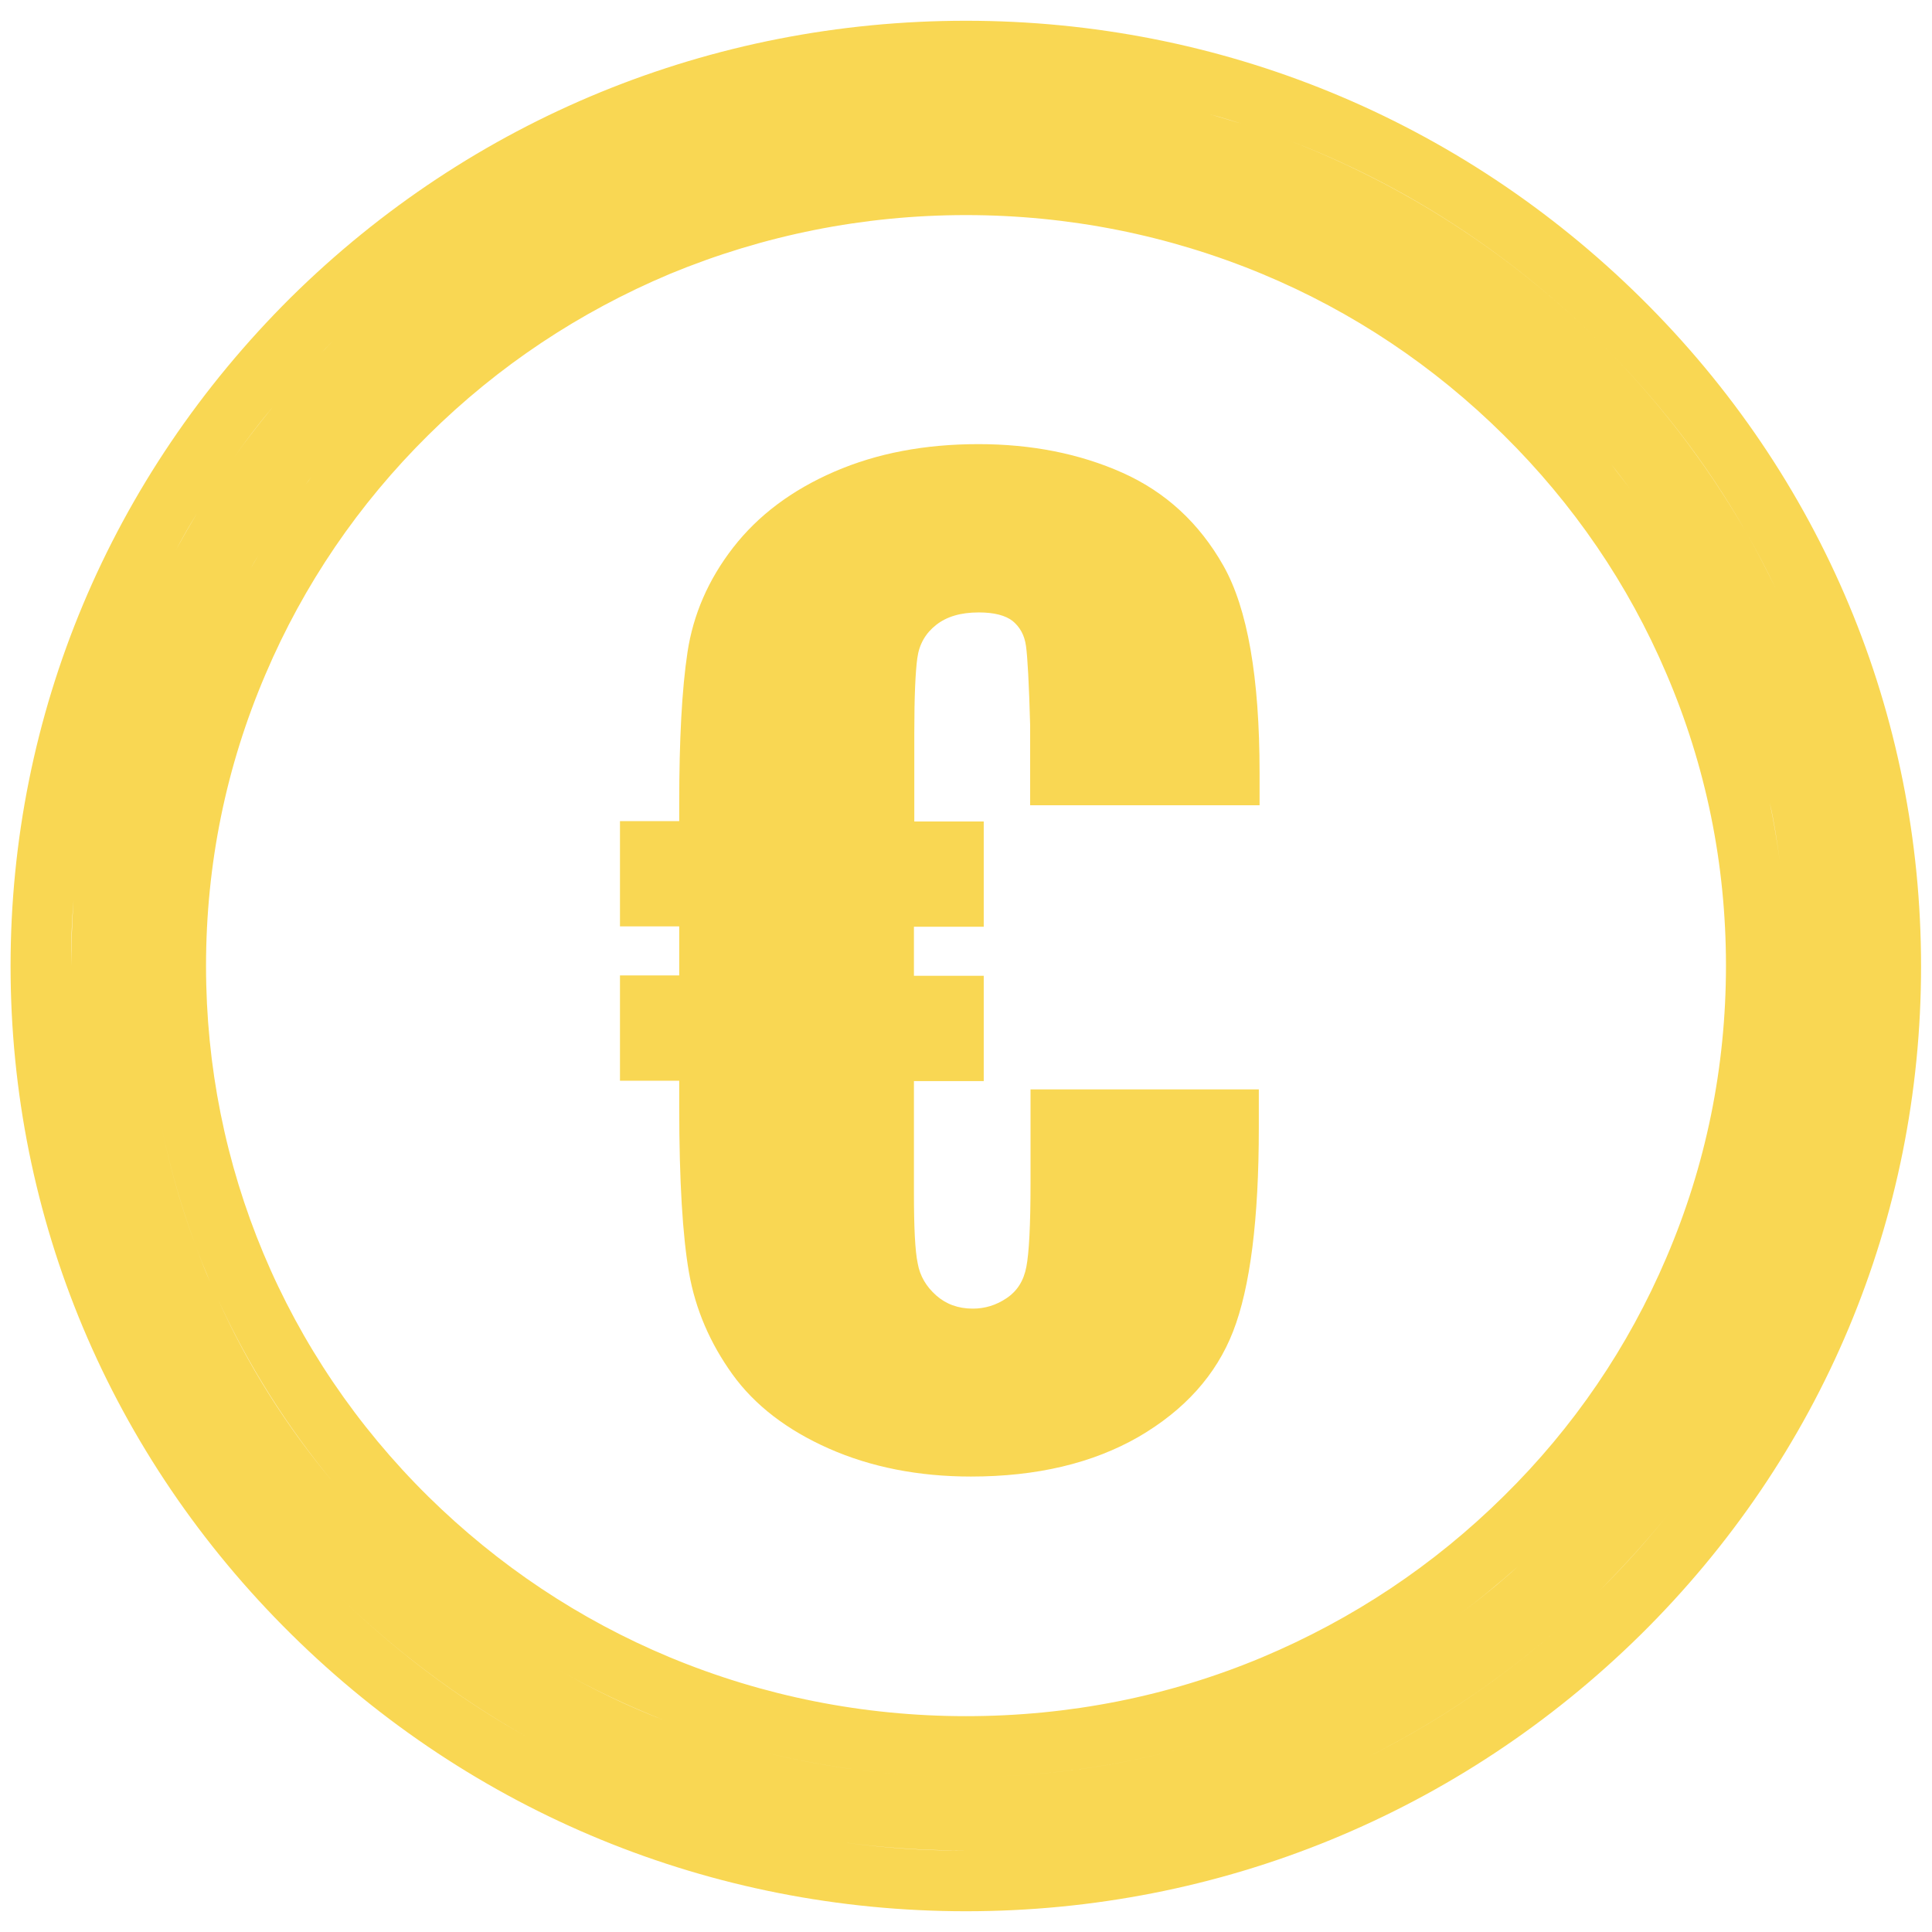
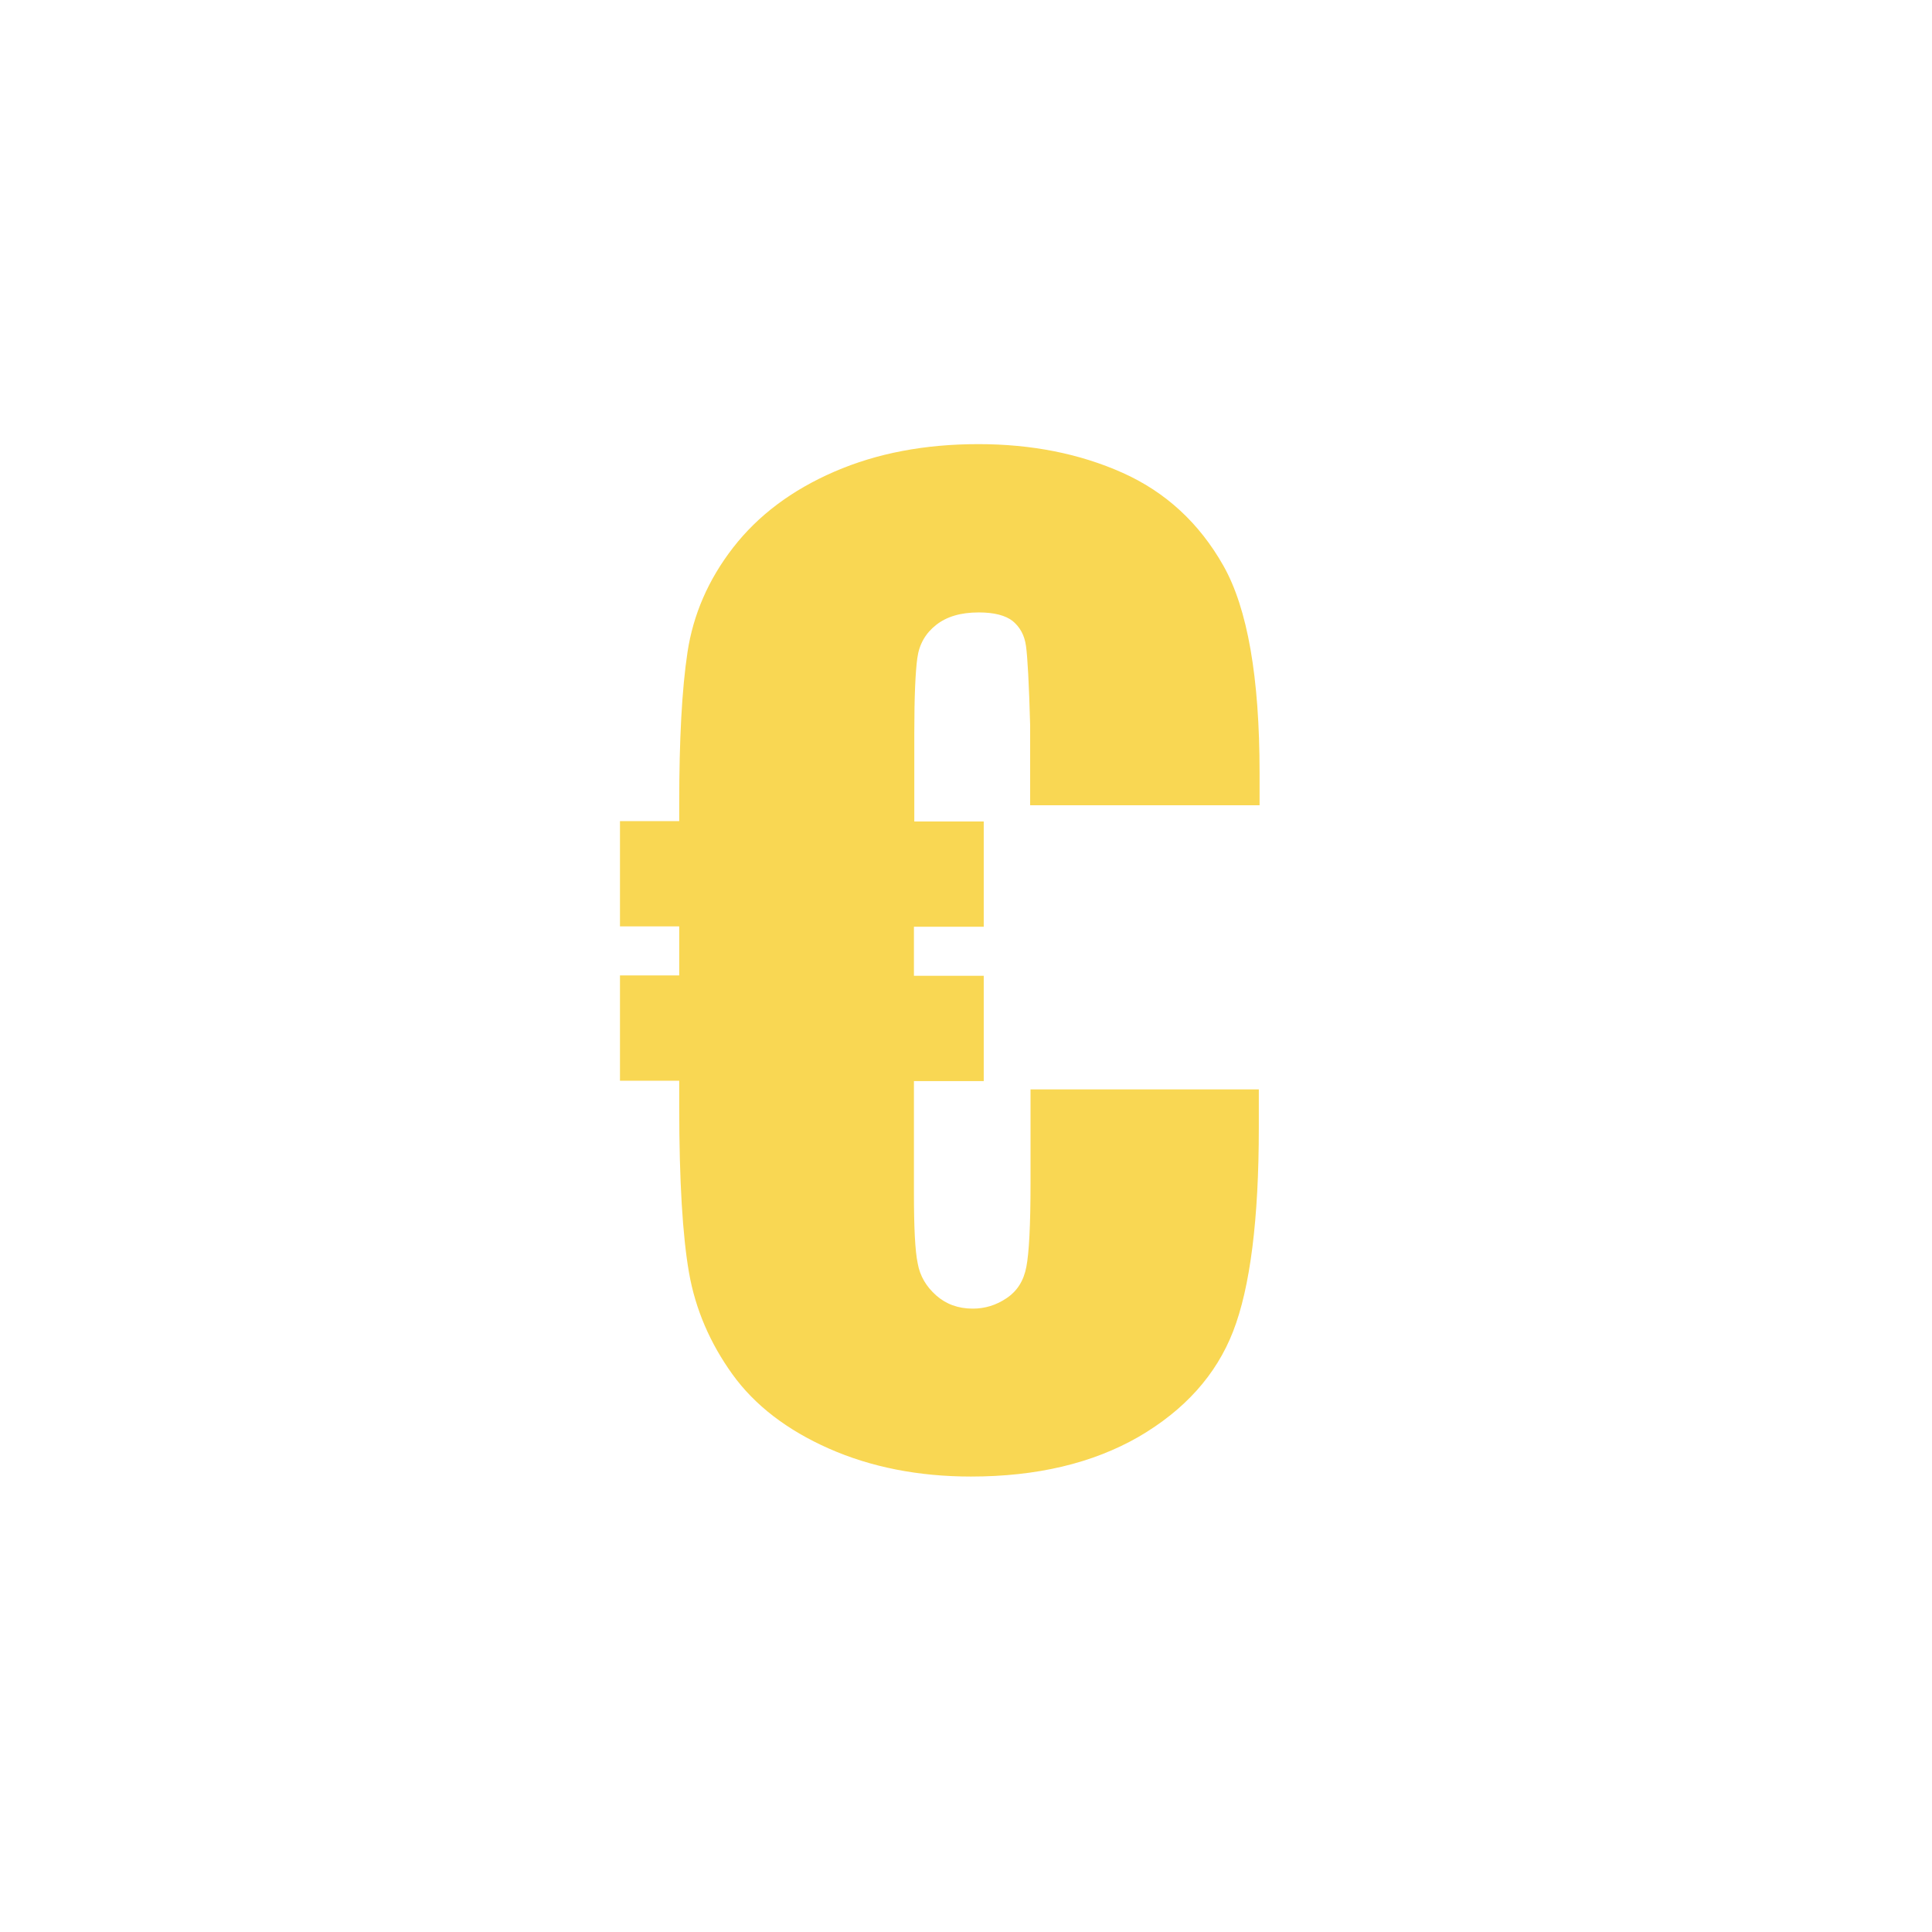
<svg xmlns="http://www.w3.org/2000/svg" id="Layer_1" x="0px" y="0px" viewBox="0 0 512 512" style="enable-background:new 0 0 512 512;" xml:space="preserve">
  <style type="text/css">	.st0{fill:#F9D753;}</style>
-   <path class="st0" d="M434.9,79C386.9,31.6,323.4,5.5,256,5.5c-67.5,0-131,26-178.9,73.3C29.2,126.4,2.8,189.3,2.8,256 c0,66.8,26.4,129.7,74.4,177.1c47.9,47.3,111.4,73.4,178.8,73.4c67.3,0,130.8-26,178.8-73.3c47.9-47.3,74.3-110.2,74.3-177.1 S482.8,126.3,434.9,79z M341.3,37.1c30.4,11.6,58.4,29.6,82.3,53.2c15.5,15.3,28.6,32.3,39,50.5c2.9,5,5.5,10,8,15.2 c1.6,3.4,3.2,6.9,4.7,10.4c-1.5-3.5-3-7-4.7-10.4c-2.5-5.1-5.1-10.2-8-15.2c-10.5-18.2-23.5-35.2-39-50.5 C399.7,66.7,371.7,48.8,341.3,37.1c-3.6-1.4-7.2-2.6-10.8-3.8c-3.2-1.1-6.5-2-9.8-3c3.3,0.9,6.6,1.9,9.8,3 C334.1,34.5,337.7,35.8,341.3,37.1z M471.7,228.6c-0.7-5.4-1.6-10.7-2.7-15.9C470.2,217.9,471,223.2,471.7,228.6 c1.2,9,1.7,18.1,1.7,27.4l0,0C473.5,246.7,472.9,237.5,471.7,228.6z M113.5,115.3c18.5-18.3,40-32.6,64-42.7 C202.4,62.3,228.8,57,256,57c27.2,0,53.7,5.3,78.5,15.6c24,10,45.5,24.4,64,42.7c18.5,18.3,33,39.5,43.1,63.2 c10.5,24.5,15.8,50.5,15.8,77.4s-5.3,52.9-15.8,77.4c-10.1,23.7-24.6,45-43.1,63.2c-18.5,18.3-40,32.6-64,42.7 c-24.8,10.4-51.3,15.6-78.5,15.6c-27.2,0-53.7-5.3-78.5-15.6c-24-10-45.5-24.4-64-42.6c-38-37.5-58.9-87.5-58.9-140.6 c0-26.9,5.3-52.9,15.8-77.4C80.5,154.9,95,133.6,113.5,115.3z M427.1,123.2c1.7,2.1,3.3,4.3,5,6.5 C430.5,127.6,428.8,125.4,427.1,123.2z M81,128.4c0.5-0.7,1-1.3,1.5-2C82,127.1,81.5,127.8,81,128.4z M66.3,150.9 c0.7-1.3,1.4-2.5,2.2-3.8C67.7,148.4,67,149.7,66.3,150.9z M38.6,256c0,13,1.2,25.7,3.4,38.1c2.2,12.4,5.5,24.3,9.8,35.9 c1.2,3.3,2.5,6.5,3.9,9.8c-1.4-3.2-2.7-6.5-3.9-9.8c-4.3-11.5-7.6-23.5-9.8-35.9C39.8,281.7,38.6,269,38.6,256L38.6,256z  M88.2,392.7c-12.2-14.6-22.5-30.8-30.4-48.3C65.8,361.9,76.1,378.1,88.2,392.7z M98.6,404.3c6,6.2,12.4,12.1,19.1,17.6 c6.7,5.5,13.8,10.6,21.1,15.2c-7.4-4.7-14.4-9.7-21.1-15.2C111,416.4,104.6,410.5,98.6,404.3c-2.4-2.5-4.7-5-7-7.6 C93.9,399.3,96.2,401.8,98.6,404.3z M176.3,456c7.9,3.1,16,5.7,24.3,7.8C192.3,461.7,184.2,459,176.3,456 c-9.9-3.8-19.4-8.4-28.5-13.6C156.9,447.6,166.4,452.1,176.3,456z M256,470.9c22.5,0,44.3-3.4,64.7-9.7 c18.7-5.8,36.4-13.9,52.5-24.2c-16.2,10.2-33.8,18.4-52.5,24.2C300.3,467.5,278.6,470.9,256,470.9c-18.4,0-36.3-2.3-53.3-6.5 C219.8,468.6,237.6,470.9,256,470.9z M402.3,415.1c2.6-2.3,5.1-4.7,7.6-7.1C407.4,410.4,404.8,412.7,402.3,415.1 c-5.1,4.6-10.5,9-16.1,13.1C391.8,424.1,397.1,419.7,402.3,415.1z M420.5,396.6c-2.3,2.6-4.6,5.1-7,7.6 C415.9,401.8,418.2,399.2,420.5,396.6z M433.4,380.4c-3,4.2-6.2,8.3-9.5,12.3C427.2,388.7,430.4,384.6,433.4,380.4z M442,367.4 c-1.8,3-3.7,5.9-5.7,8.7C438.3,373.3,440.2,370.4,442,367.4z M462.1,187c1.1,3.3,2.2,6.7,3.2,10.1 C464.3,193.7,463.2,190.3,462.1,187z M256,21.5L256,21.5c-4,0-7.9,0.1-11.8,0.3C248.2,21.6,252.1,21.5,256,21.5z M238.4,22.2 c-9.8,0.7-19.4,2-28.9,3.8C219,24.2,228.6,22.9,238.4,22.2z M72.5,107.6c5-6,10.3-11.8,15.9-17.4c7-7,14.4-13.4,22.1-19.4 c7.7-5.9,15.7-11.4,24-16.3c2.4-1.4,4.8-2.8,7.3-4.1c-2.5,1.3-4.9,2.7-7.3,4.1c-8.3,4.9-16.3,10.3-24,16.3 c-7.7,5.9-15.1,12.4-22.1,19.4C82.8,95.8,77.4,101.6,72.5,107.6c-3.7,4.5-7.3,9.1-10.6,13.8C65.2,116.7,68.7,112.1,72.5,107.6z  M169.2,37.7c-4.3,1.7-8.5,3.5-12.7,5.4C160.7,41.2,164.9,39.4,169.2,37.7z M52.3,135.9c-2,3.3-3.9,6.6-5.7,9.9 C48.4,142.4,50.3,139.1,52.3,135.9z M21.4,221.3c-0.6,3.8-1,7.6-1.4,11.4C20.4,228.9,20.8,225.1,21.4,221.3z M19.5,238.5 c-0.4,5.8-0.6,11.6-0.6,17.5v0C18.8,250.1,19,244.3,19.5,238.5z M32.6,334.9c1.3,3.6,2.7,7.1,4.2,10.6 C35.3,342,33.9,338.5,32.6,334.9z M88.5,421.7C68.7,402.2,53,380,41.4,356C53,380,68.7,402.2,88.5,421.7 c15.5,15.3,32.7,28.2,51.1,38.6C121.1,449.9,104,437,88.5,421.7z M144.6,463c5.1,2.7,10.3,5.2,15.5,7.5 C154.9,468.2,149.7,465.7,144.6,463z M165.4,472.7c5.3,2.2,10.7,4.2,16.2,6C176.2,476.9,170.8,474.9,165.4,472.7z M192.6,482 c3.7,1,7.4,1.9,11.2,2.8C200.1,483.9,196.4,483,192.6,482z M221,487.9c11.5,1.7,23.2,2.5,35.1,2.5h0 C244.2,490.5,232.5,489.6,221,487.9z M325,480.4c-5.2,1.5-10.4,2.9-15.7,4.1C314.6,483.3,319.8,482,325,480.4 c3.7-1.1,7.3-2.3,10.9-3.6C332.3,478.1,328.7,479.3,325,480.4z M423.6,421.8c-18.3,18-39,32.8-61.3,43.9c-3.4,1.7-6.9,3.3-10.4,4.9 c3.5-1.5,7-3.2,10.4-4.9C384.7,454.5,405.3,439.8,423.6,421.8c7-7,13.6-14.3,19.6-21.9C437.2,407.5,430.7,414.8,423.6,421.8z  M453.5,385.9c-2.2,3.2-4.4,6.3-6.7,9.4C449.1,392.2,451.4,389.1,453.5,385.9c3.2-4.8,6.3-9.7,9.1-14.6 C459.8,376.2,456.7,381.1,453.5,385.9z" />
  <g>
    <path class="st0" d="M242.2,217.7h18.5v27.9h-18.5v13h18.5v27.9h-18.5v29.5c0,9.2,0.3,15.5,1,18.8c0.6,3.4,2.3,6.2,4.9,8.5  c2.6,2.3,5.8,3.5,9.7,3.5c3.2,0,6.2-0.9,9-2.8c2.8-1.9,4.5-4.6,5.2-8.3c0.7-3.6,1.1-10.9,1.1-22v-25h60.5v10.2  c0,24.3-2.3,42.3-6.8,53.9c-4.5,11.6-12.9,20.9-25.1,28c-12.2,7-27,10.5-44.4,10.5c-13.9,0-26.5-2.5-37.6-7.4  c-11.1-4.9-19.7-11.5-25.6-19.7c-5.9-8.2-9.8-17.2-11.5-26.9c-1.7-9.7-2.6-24.4-2.6-43.9v-7h-15.7v-27.9h15.7v-13h-15.7v-27.9h15.7  V213c0-16.9,0.7-30.3,2.2-40.2c1.5-9.9,5.5-19.2,12.1-27.7c6.6-8.5,15.5-15.2,26.8-20.1c11.3-4.9,24-7.3,38.2-7.3  c14,0,26.8,2.5,38.2,7.6c11.4,5.1,20.3,13.3,26.7,24.6c6.4,11.3,9.6,29.6,9.6,54.9v8.6H273v-21.2c-0.3-11.1-0.7-18.1-1.1-21  c-0.4-2.9-1.6-5-3.5-6.6c-1.9-1.5-4.9-2.3-9-2.3c-4.8,0-8.5,1.1-11.3,3.3c-2.8,2.2-4.5,5.1-5,8.8c-0.5,3.6-0.8,10.2-0.8,19.7V217.7  z" />
  </g>
</svg>